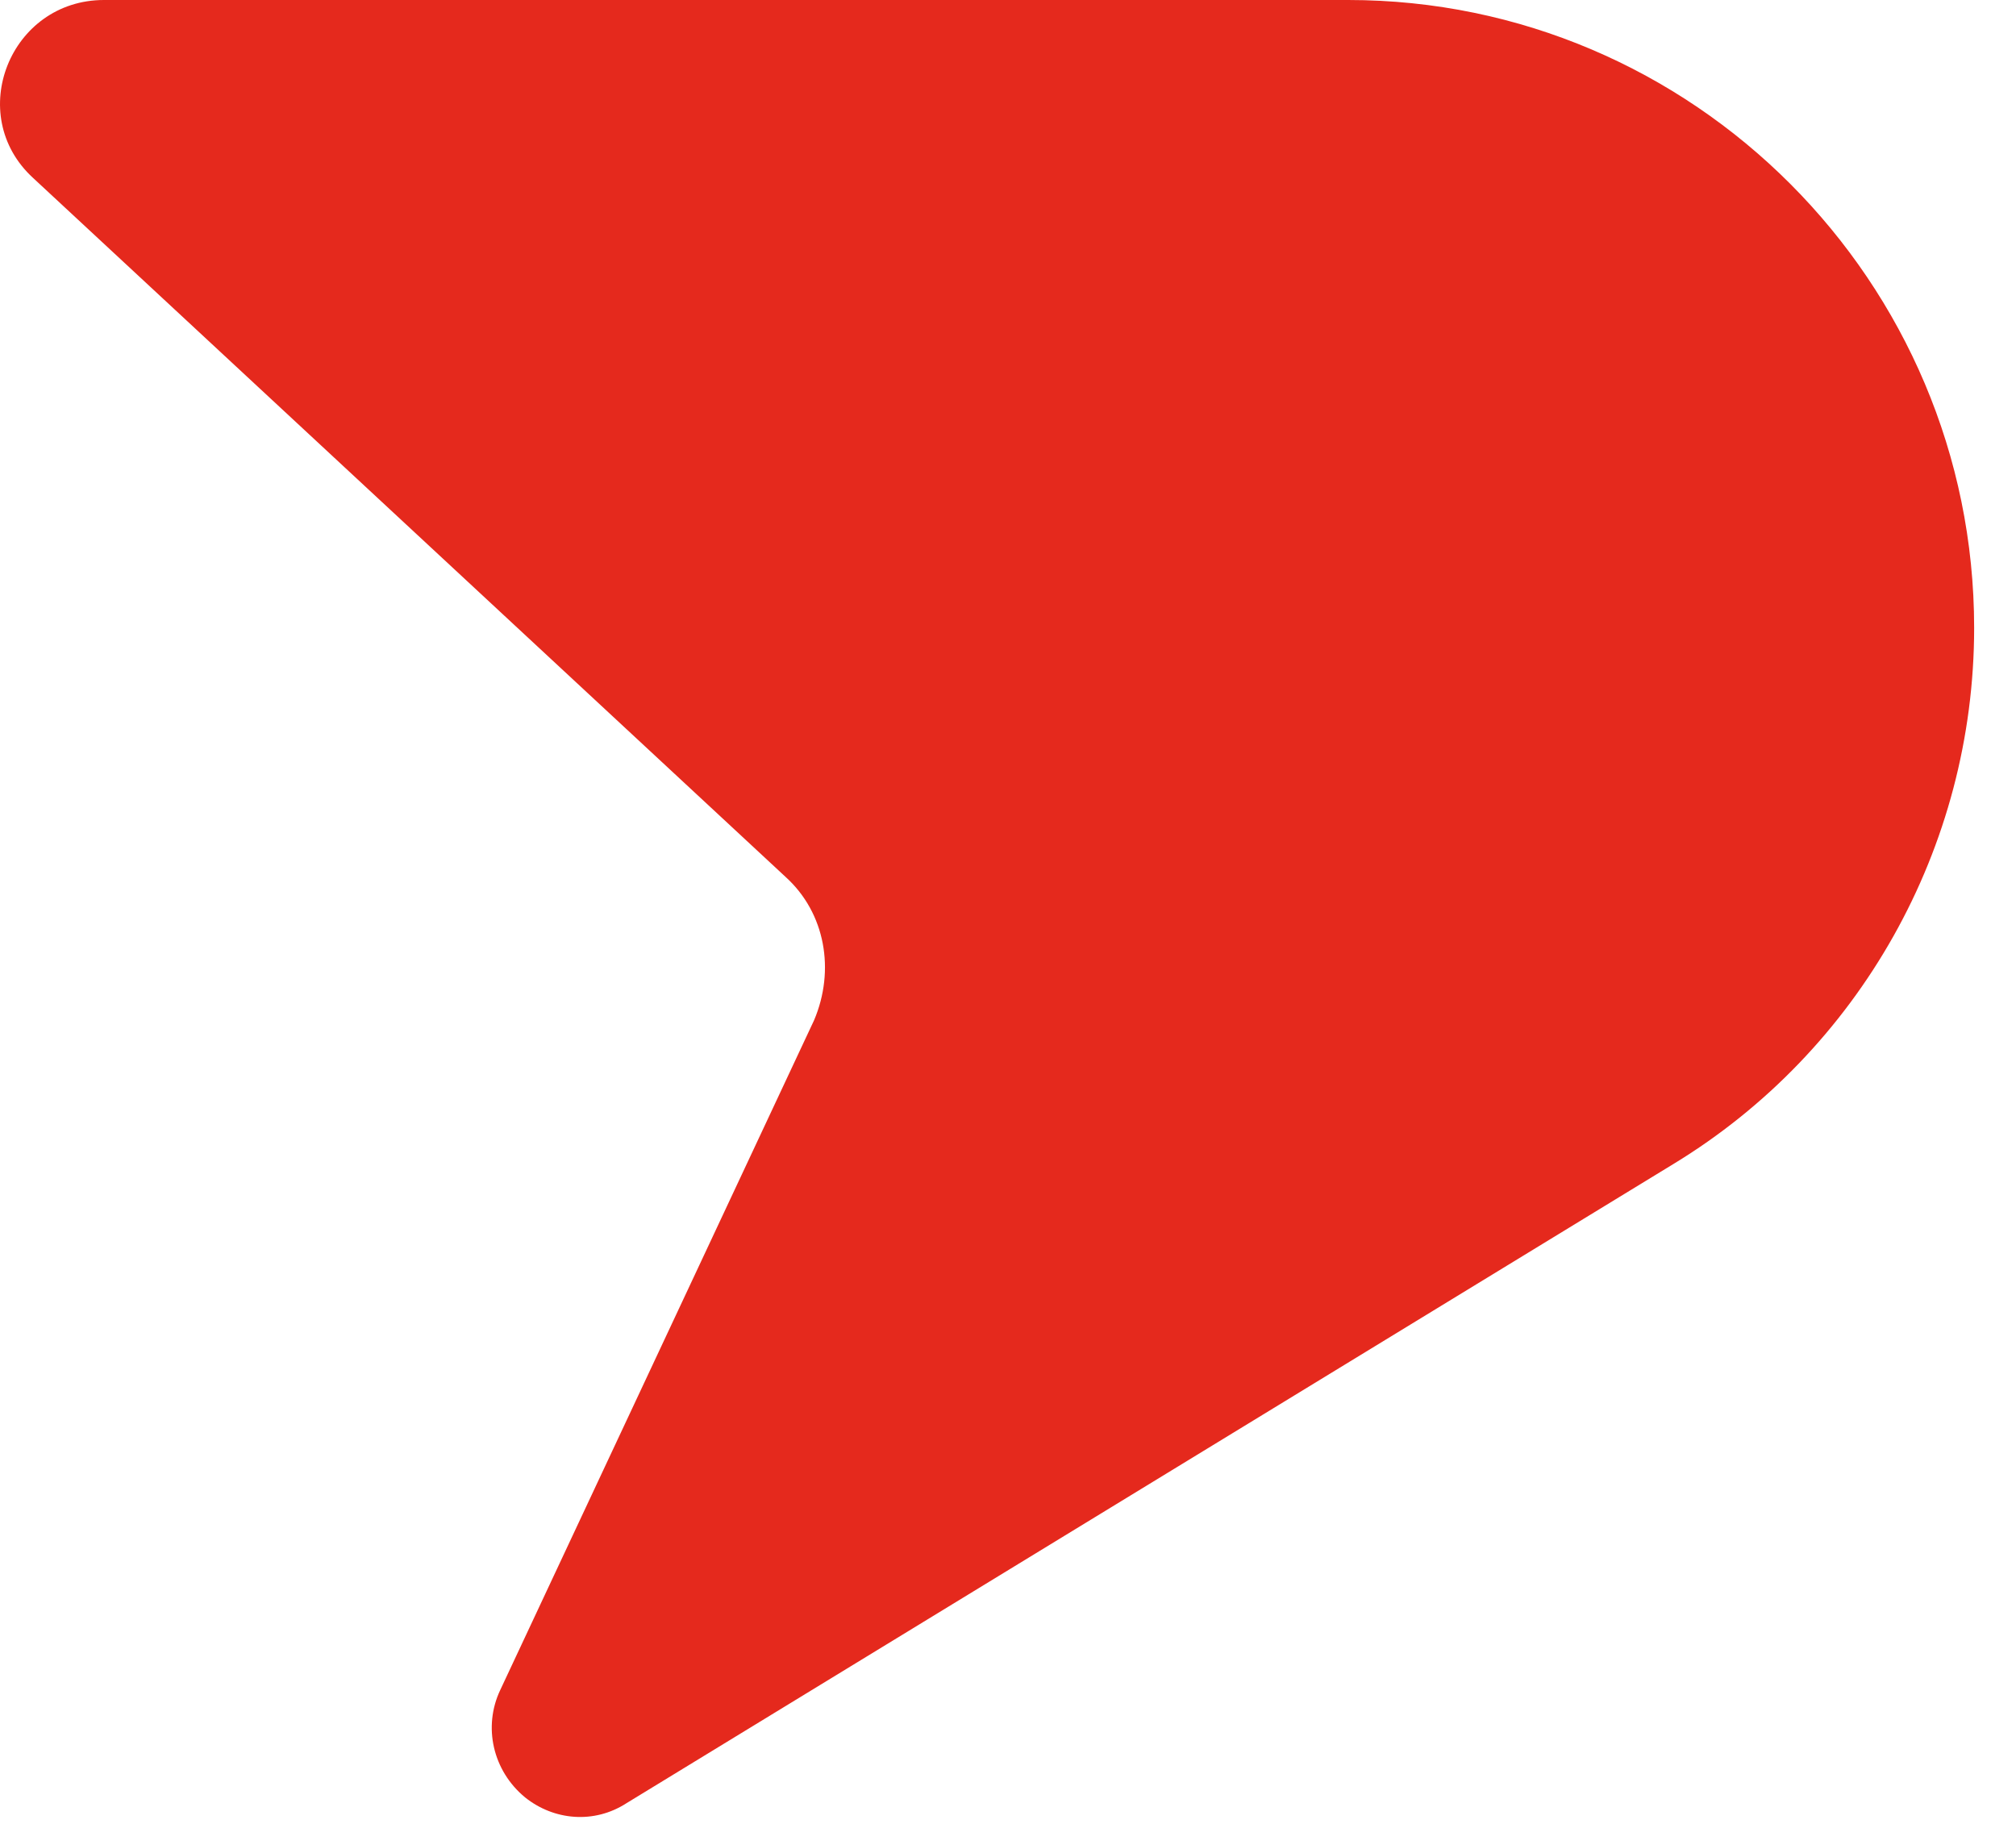
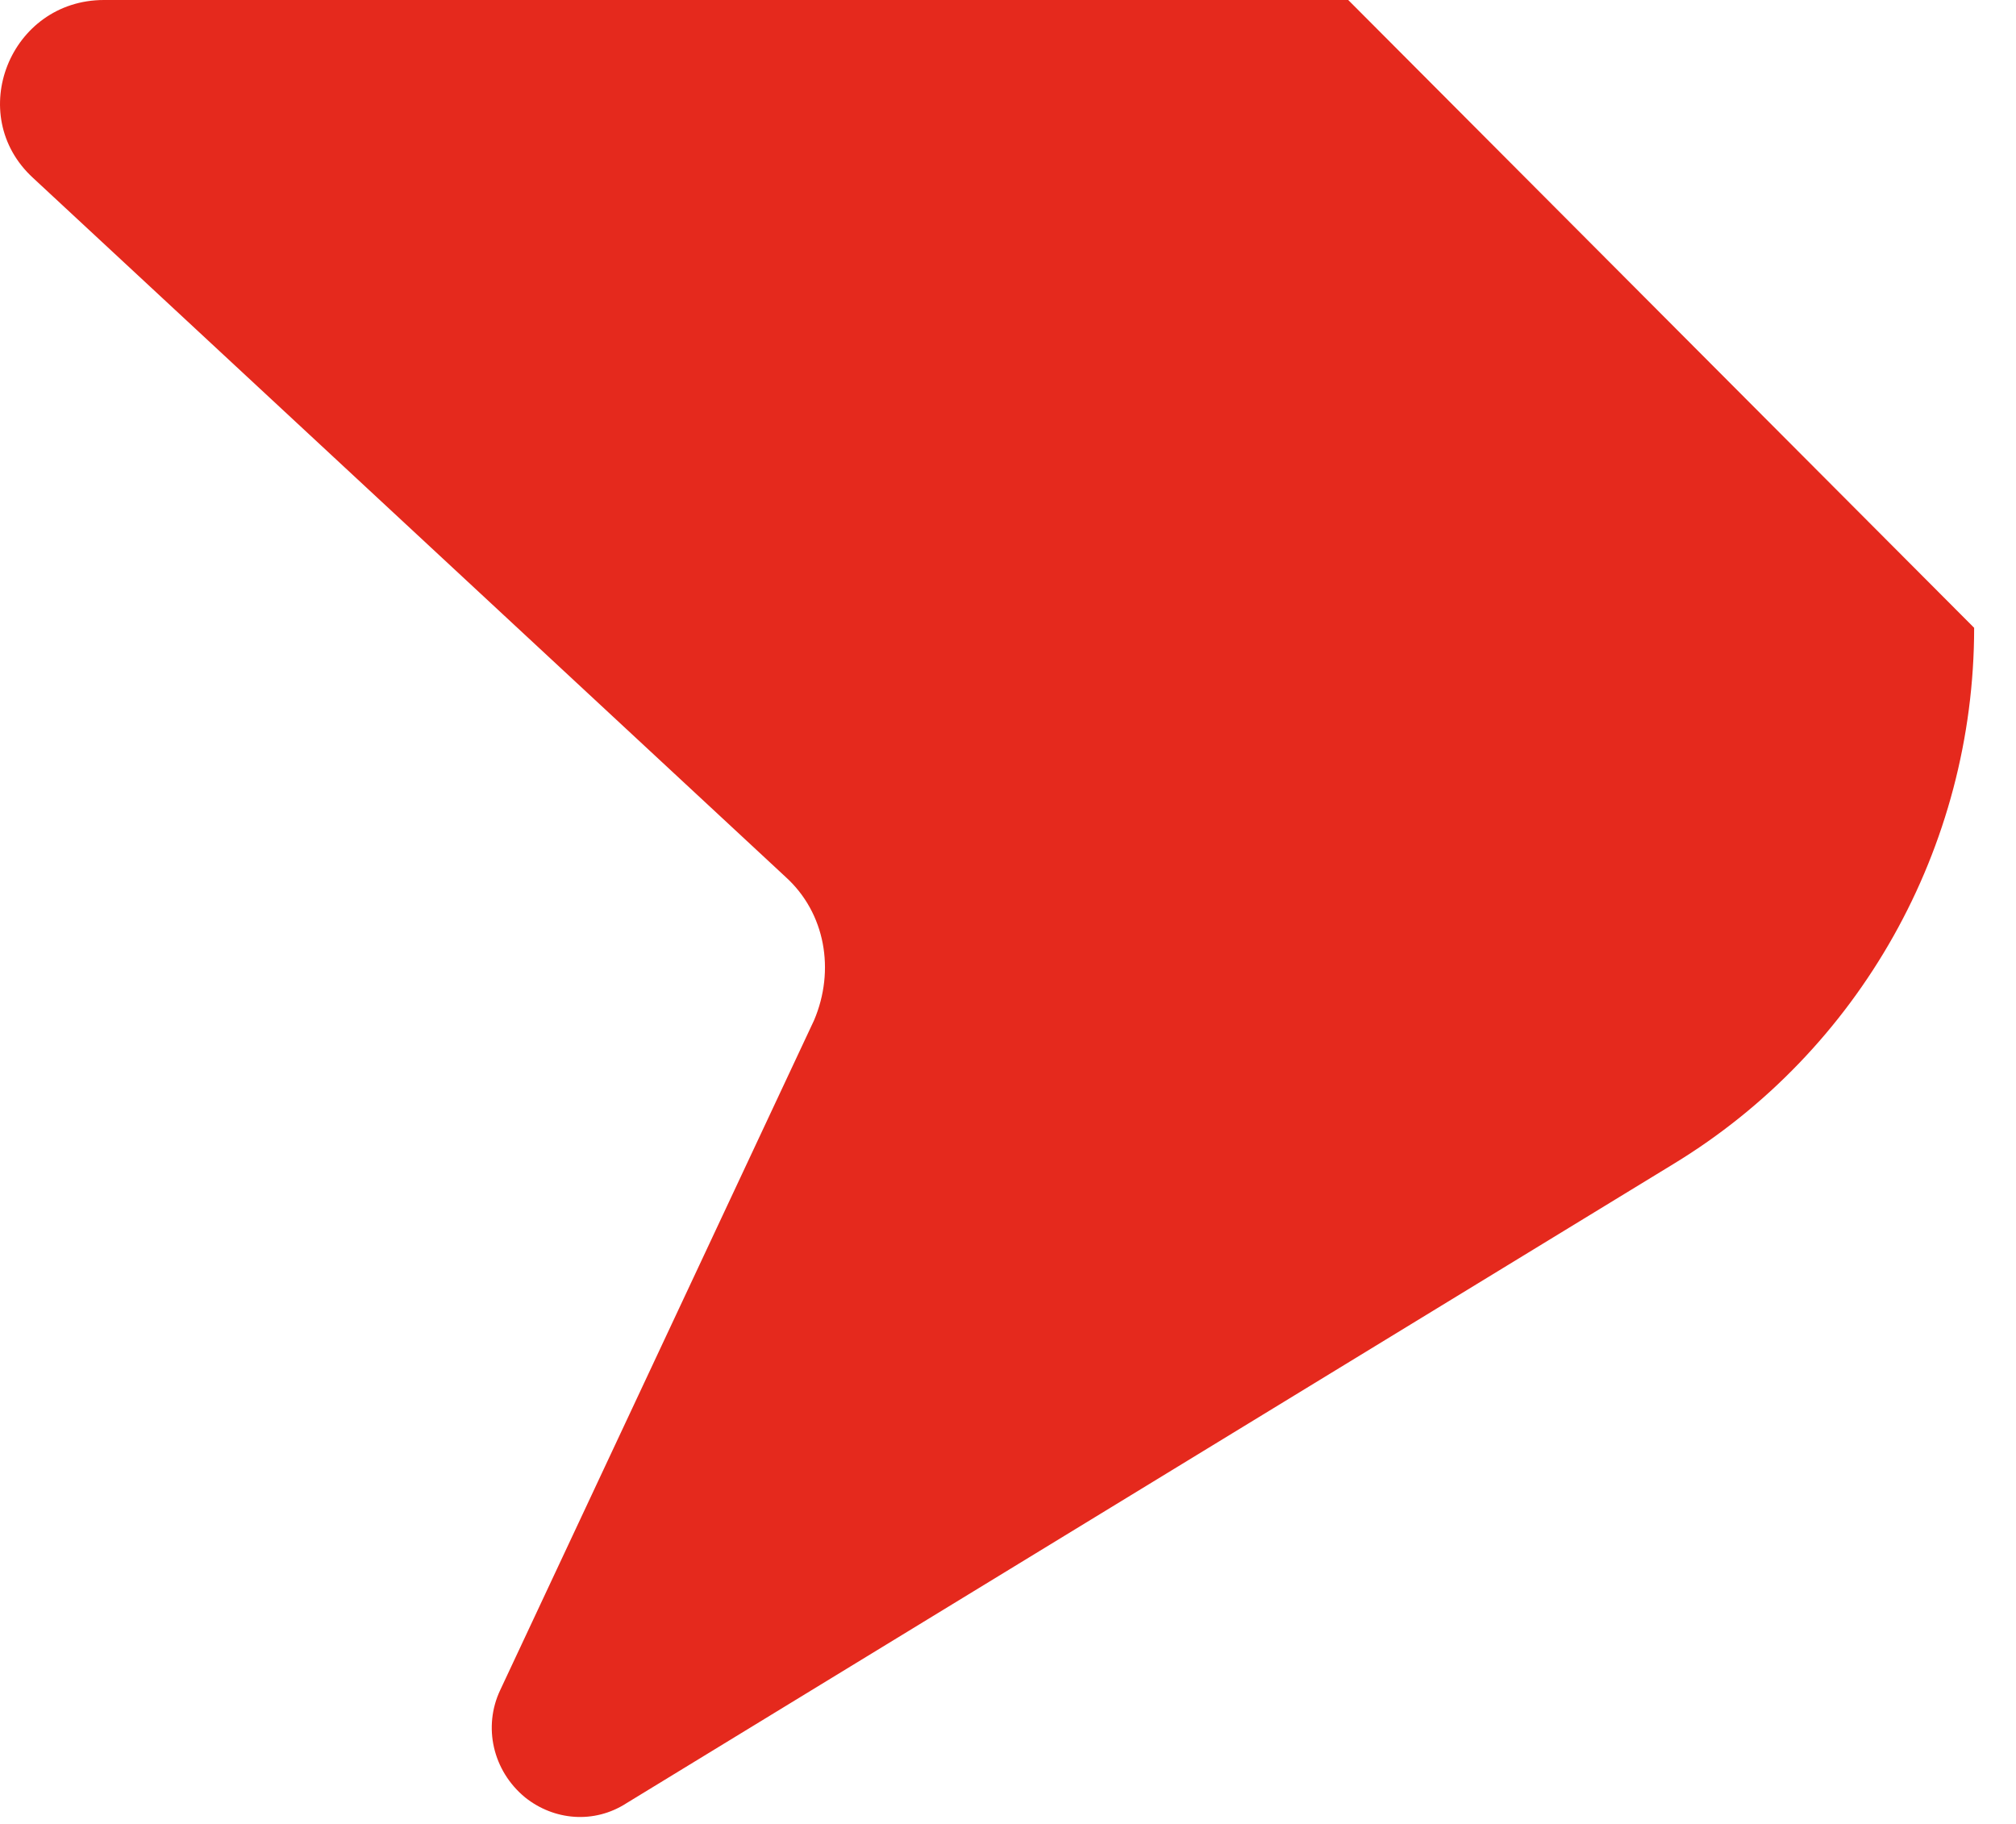
<svg xmlns="http://www.w3.org/2000/svg" width="21" height="19" viewBox="0 0 21 19" fill="none">
-   <path d="M14.044 0H1.083C0.106 0 -0.373 1.196 0.345 1.854L8.181 9.133C8.6 9.511 8.7 10.11 8.48 10.628L5.21 17.607C5.031 17.986 5.131 18.445 5.47 18.724C5.769 18.963 6.187 19.003 6.526 18.784L17.434 12.124C19.368 10.947 20.564 8.833 20.564 6.54C20.564 2.931 17.633 0 14.044 0Z" fill="#E5291D" />
+   <path d="M14.044 0H1.083C0.106 0 -0.373 1.196 0.345 1.854L8.181 9.133C8.6 9.511 8.7 10.11 8.48 10.628L5.21 17.607C5.031 17.986 5.131 18.445 5.47 18.724C5.769 18.963 6.187 19.003 6.526 18.784L17.434 12.124C19.368 10.947 20.564 8.833 20.564 6.54Z" fill="#E5291D" />
</svg>